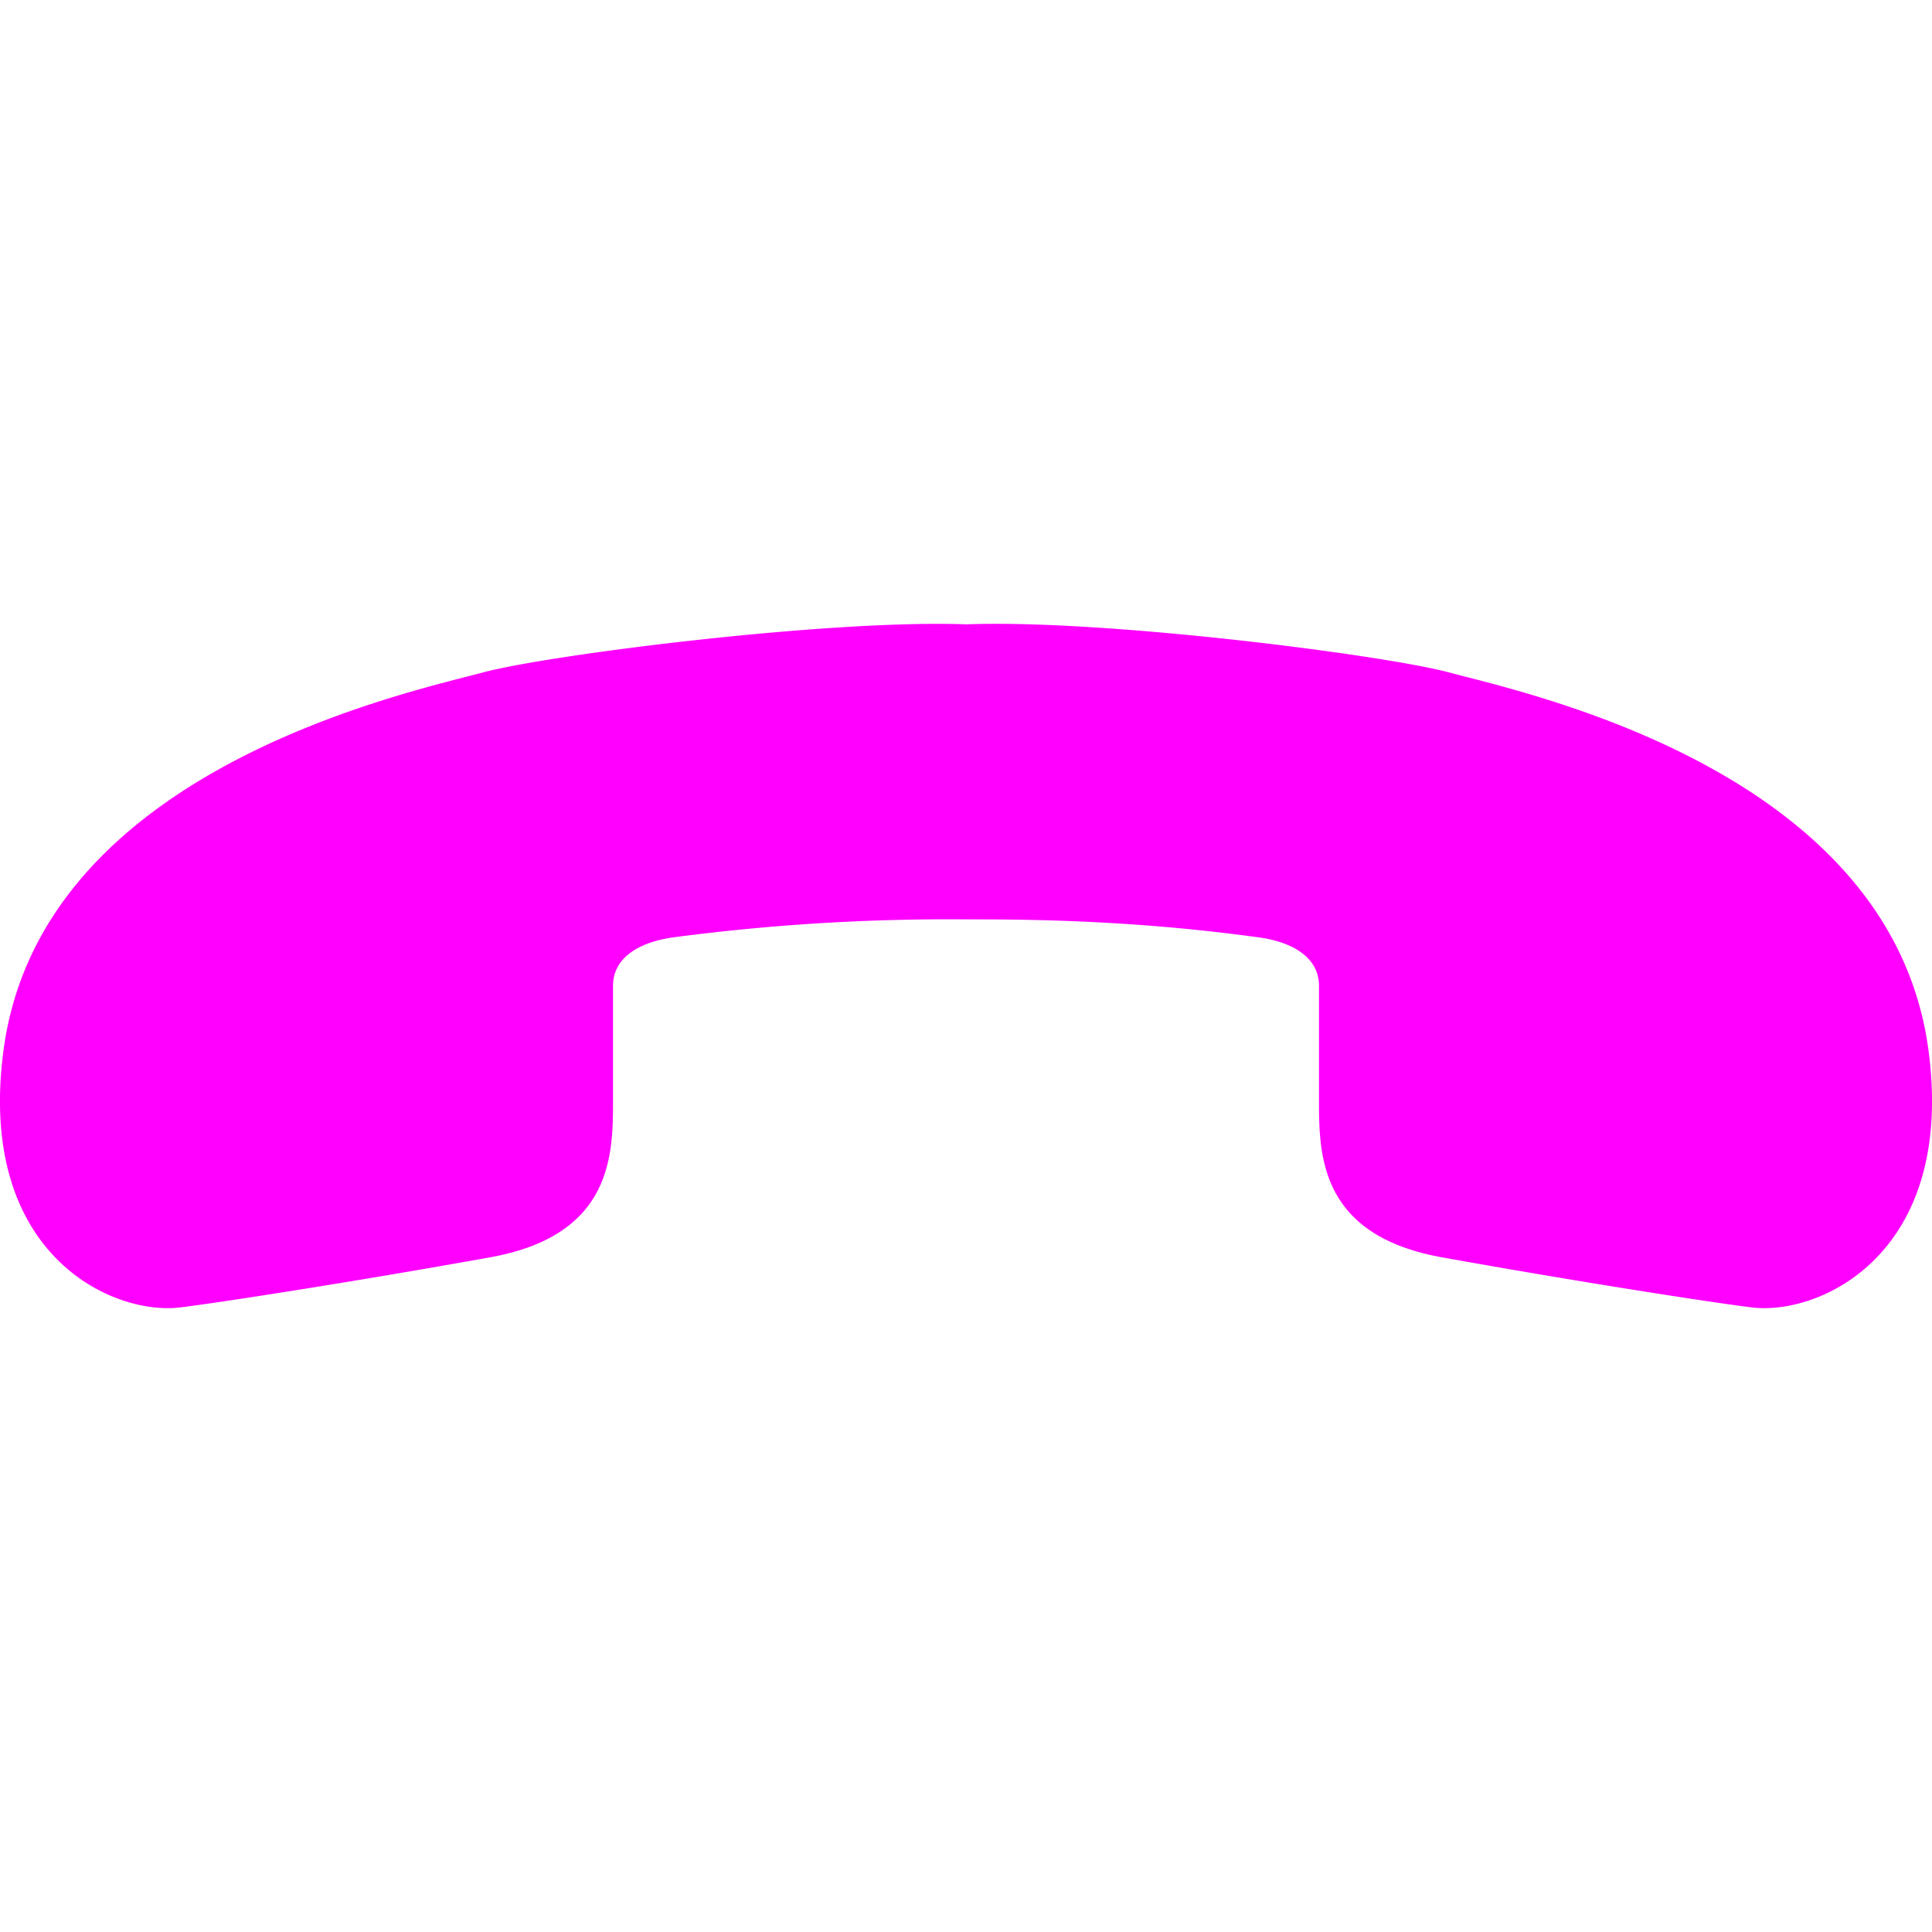
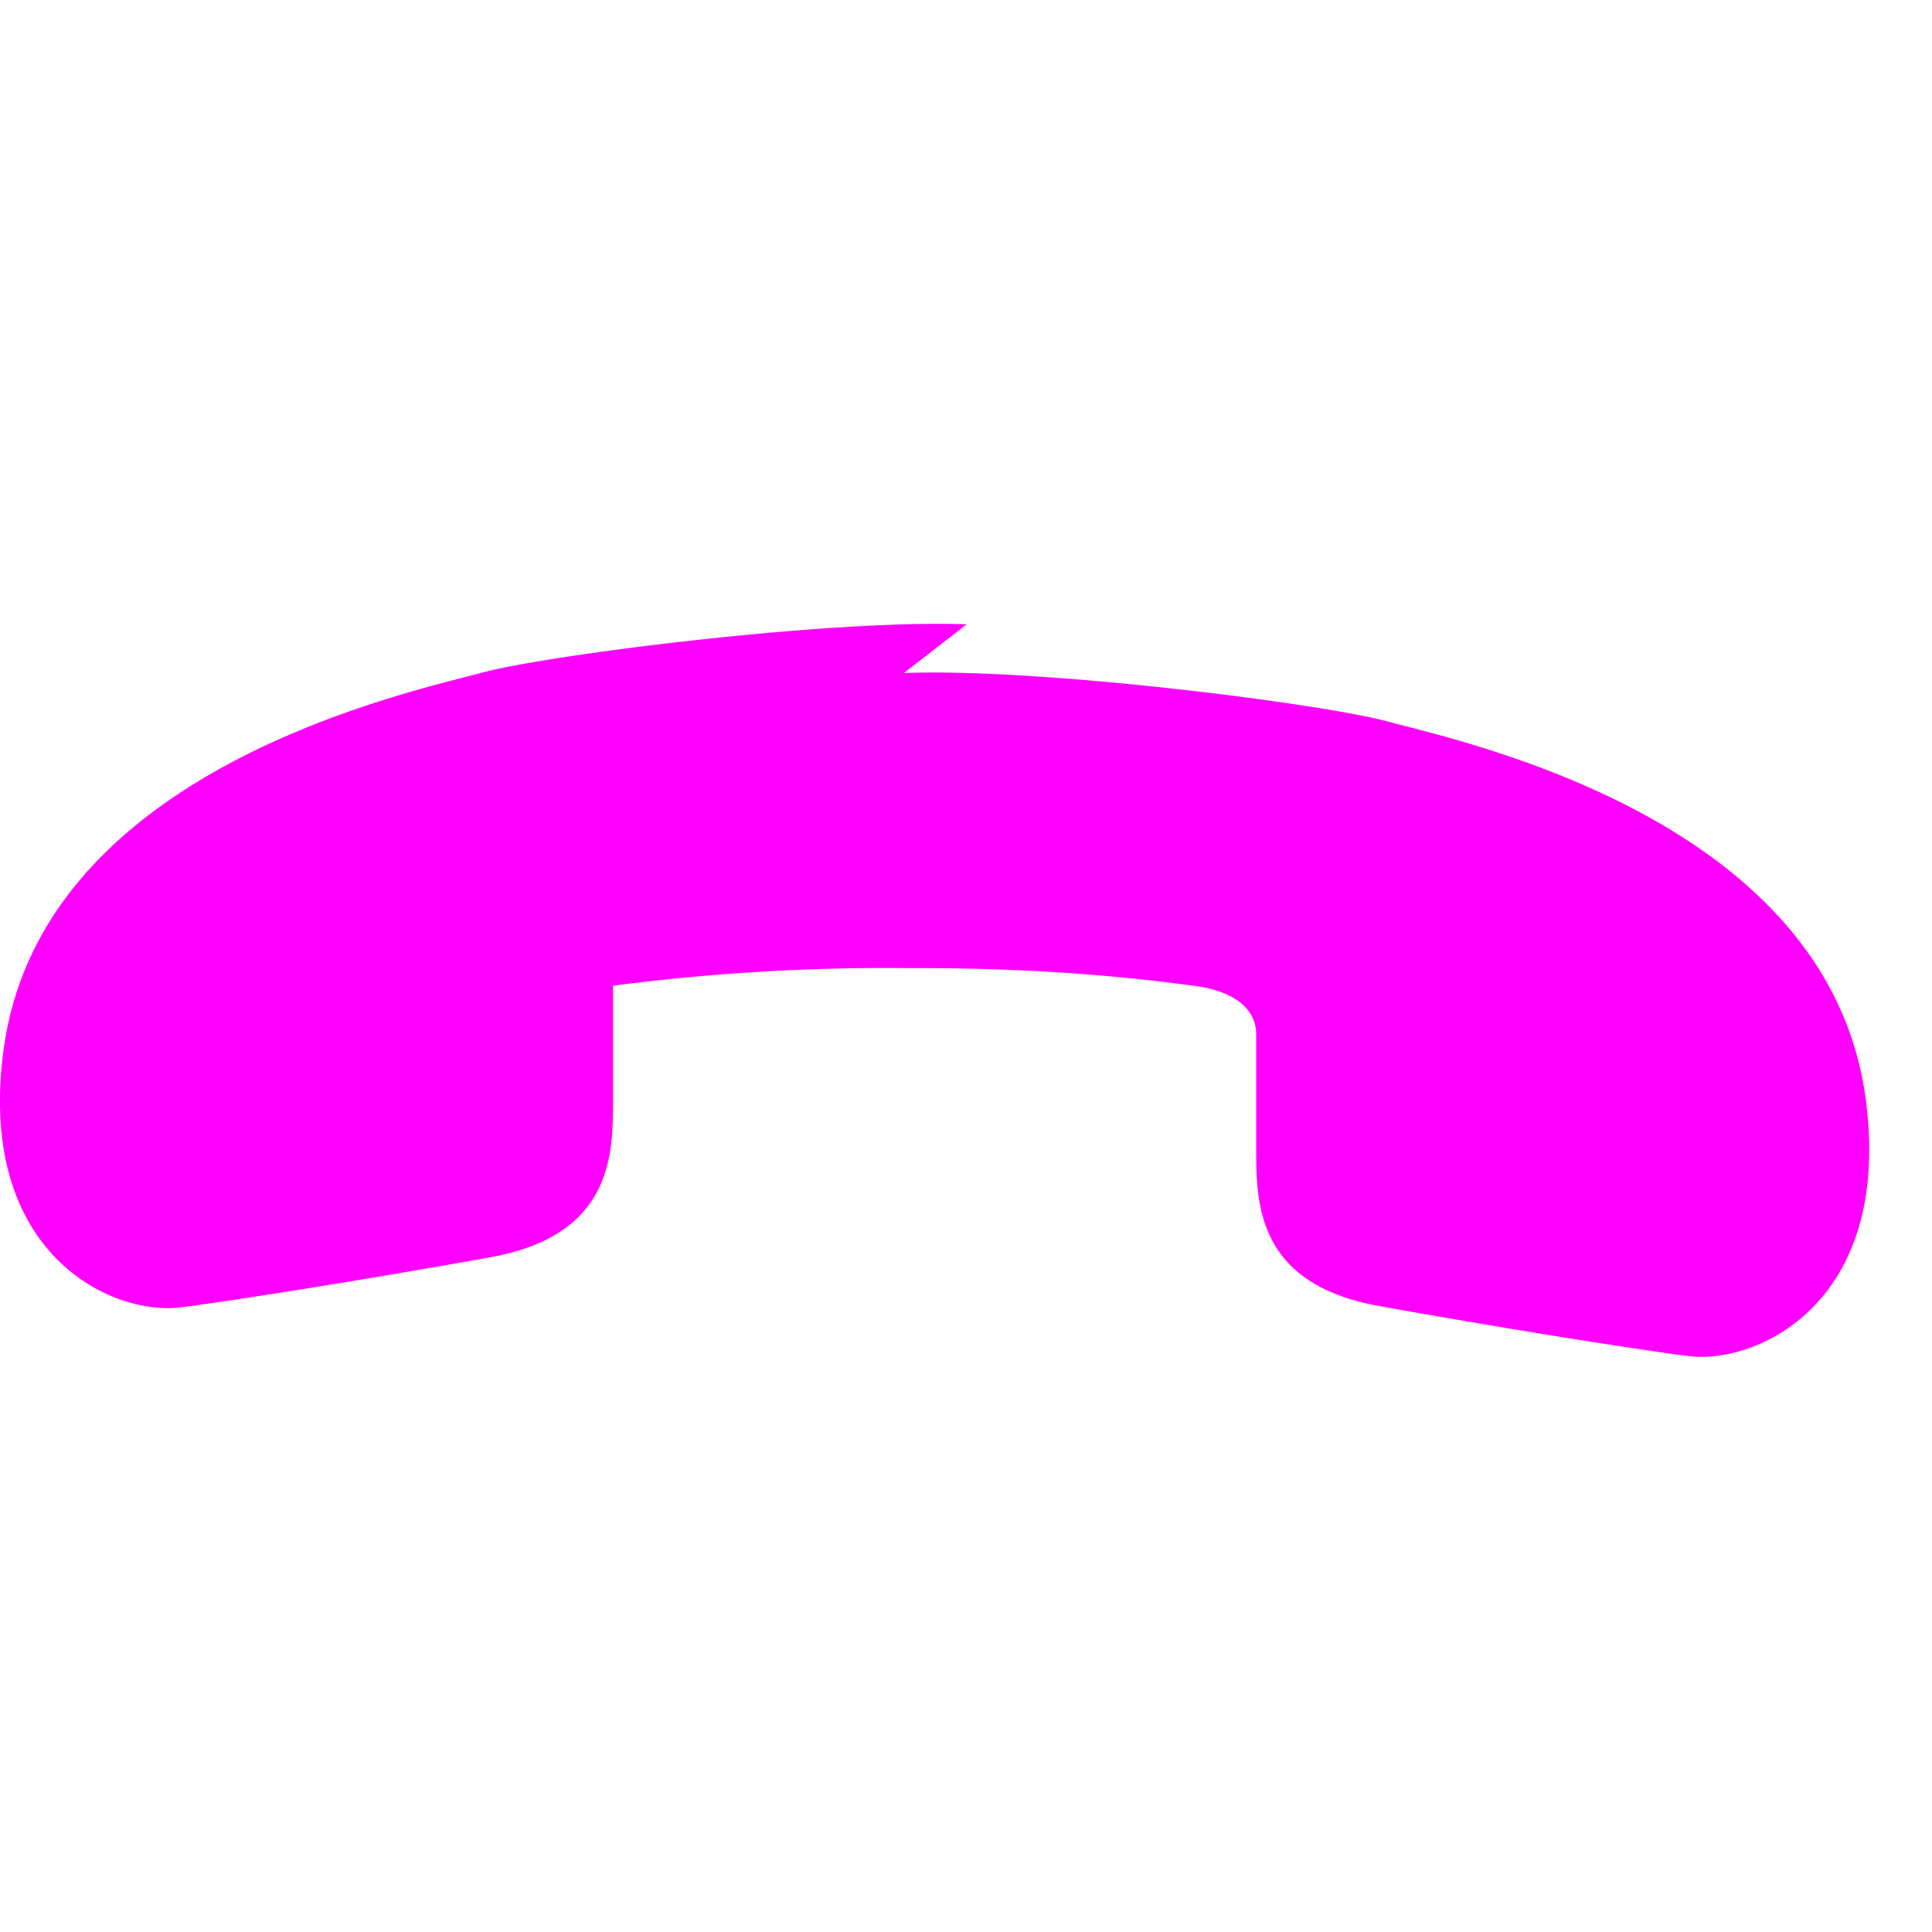
<svg xmlns="http://www.w3.org/2000/svg" width="24" height="24" fill="none">
-   <path d="M12.008 7.756c-1.687-.064-5.157.373-6 .595l-.172.045C4.541 8.726.483 9.762.044 13.044c-.34 2.542 1.362 3.312 2.212 3.195.589-.074 2.274-.34 3.831-.62 1.53-.274 1.529-1.283 1.528-1.965v-1.409c0-.349.328-.55.78-.605a26.087 26.087 0 0 1 3.61-.219h.006c.67 0 1.99.001 3.593.219.453.054.781.256.781.605v1.409c0 .682-.001 1.69 1.528 1.965 1.557.28 3.242.546 3.83.62.851.117 2.553-.653 2.213-3.195-.439-3.282-4.497-4.318-5.792-4.648l-.172-.045c-.843-.222-4.296-.66-5.984-.595Z" fill="#ff00ff" />
+   <path d="M12.008 7.756c-1.687-.064-5.157.373-6 .595l-.172.045C4.541 8.726.483 9.762.044 13.044c-.34 2.542 1.362 3.312 2.212 3.195.589-.074 2.274-.34 3.831-.62 1.53-.274 1.529-1.283 1.528-1.965v-1.409a26.087 26.087 0 0 1 3.61-.219h.006c.67 0 1.99.001 3.593.219.453.054.781.256.781.605v1.409c0 .682-.001 1.69 1.528 1.965 1.557.28 3.242.546 3.83.62.851.117 2.553-.653 2.213-3.195-.439-3.282-4.497-4.318-5.792-4.648l-.172-.045c-.843-.222-4.296-.66-5.984-.595Z" fill="#ff00ff" />
</svg>